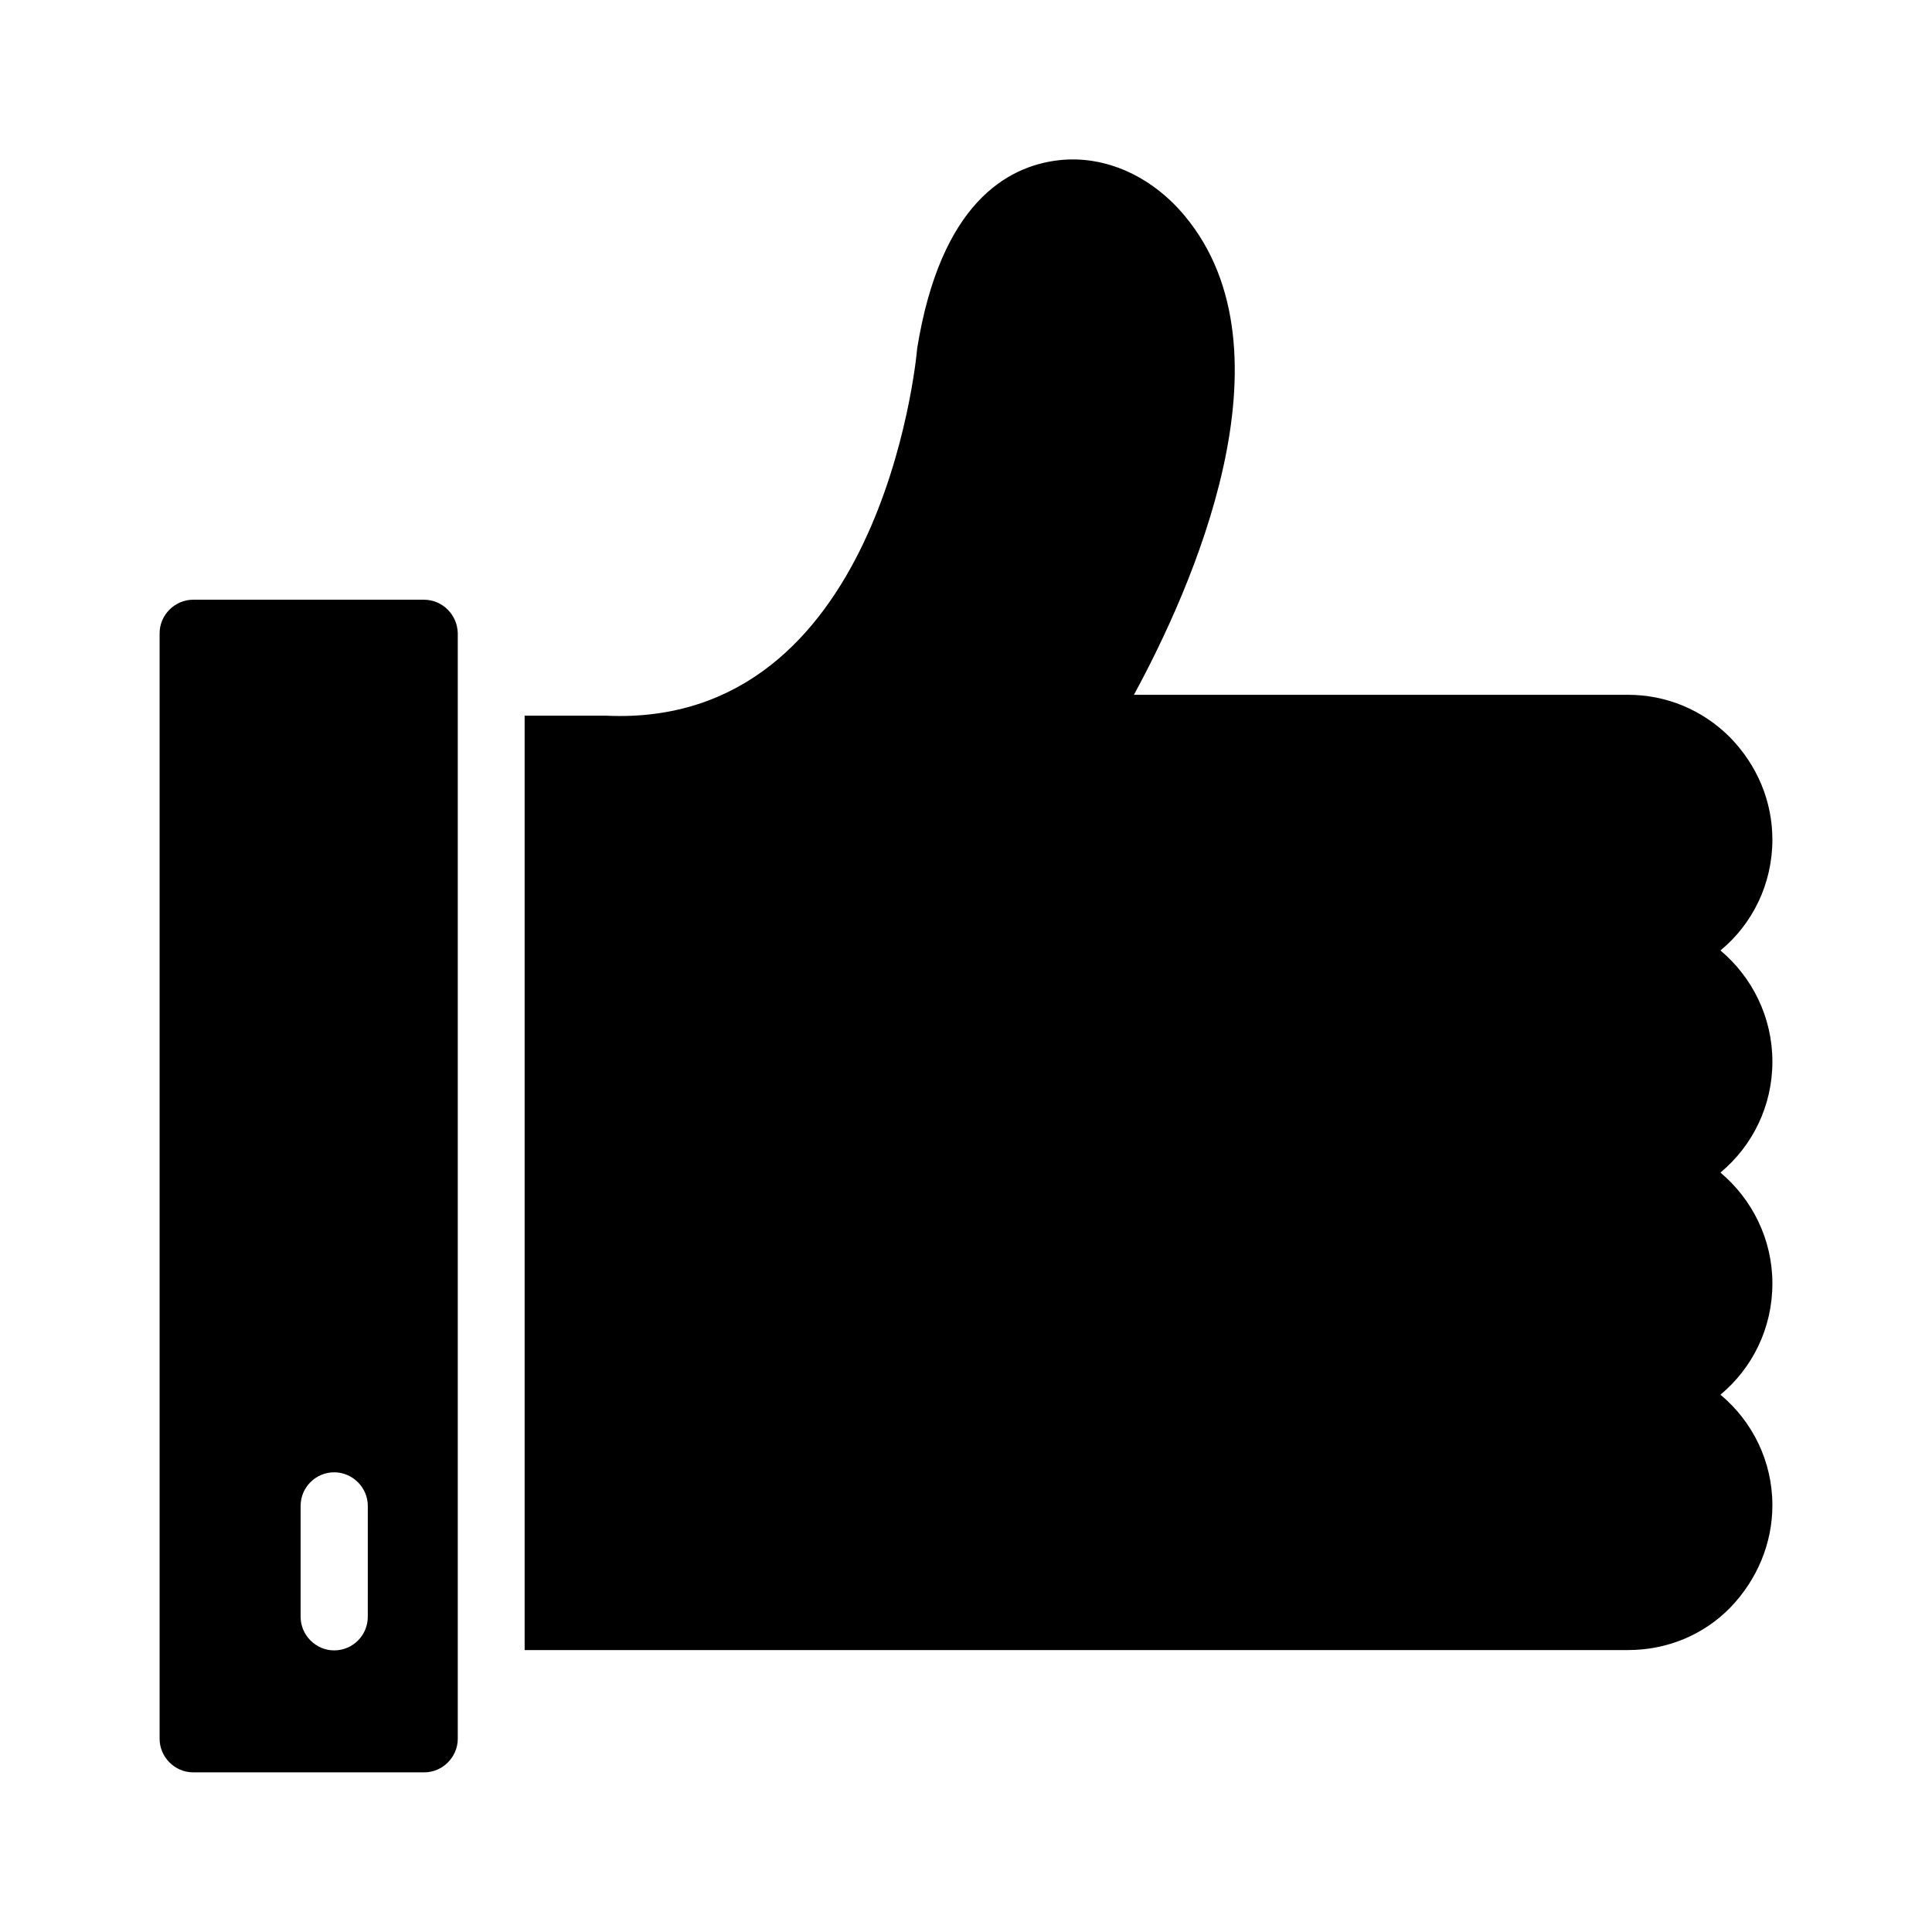
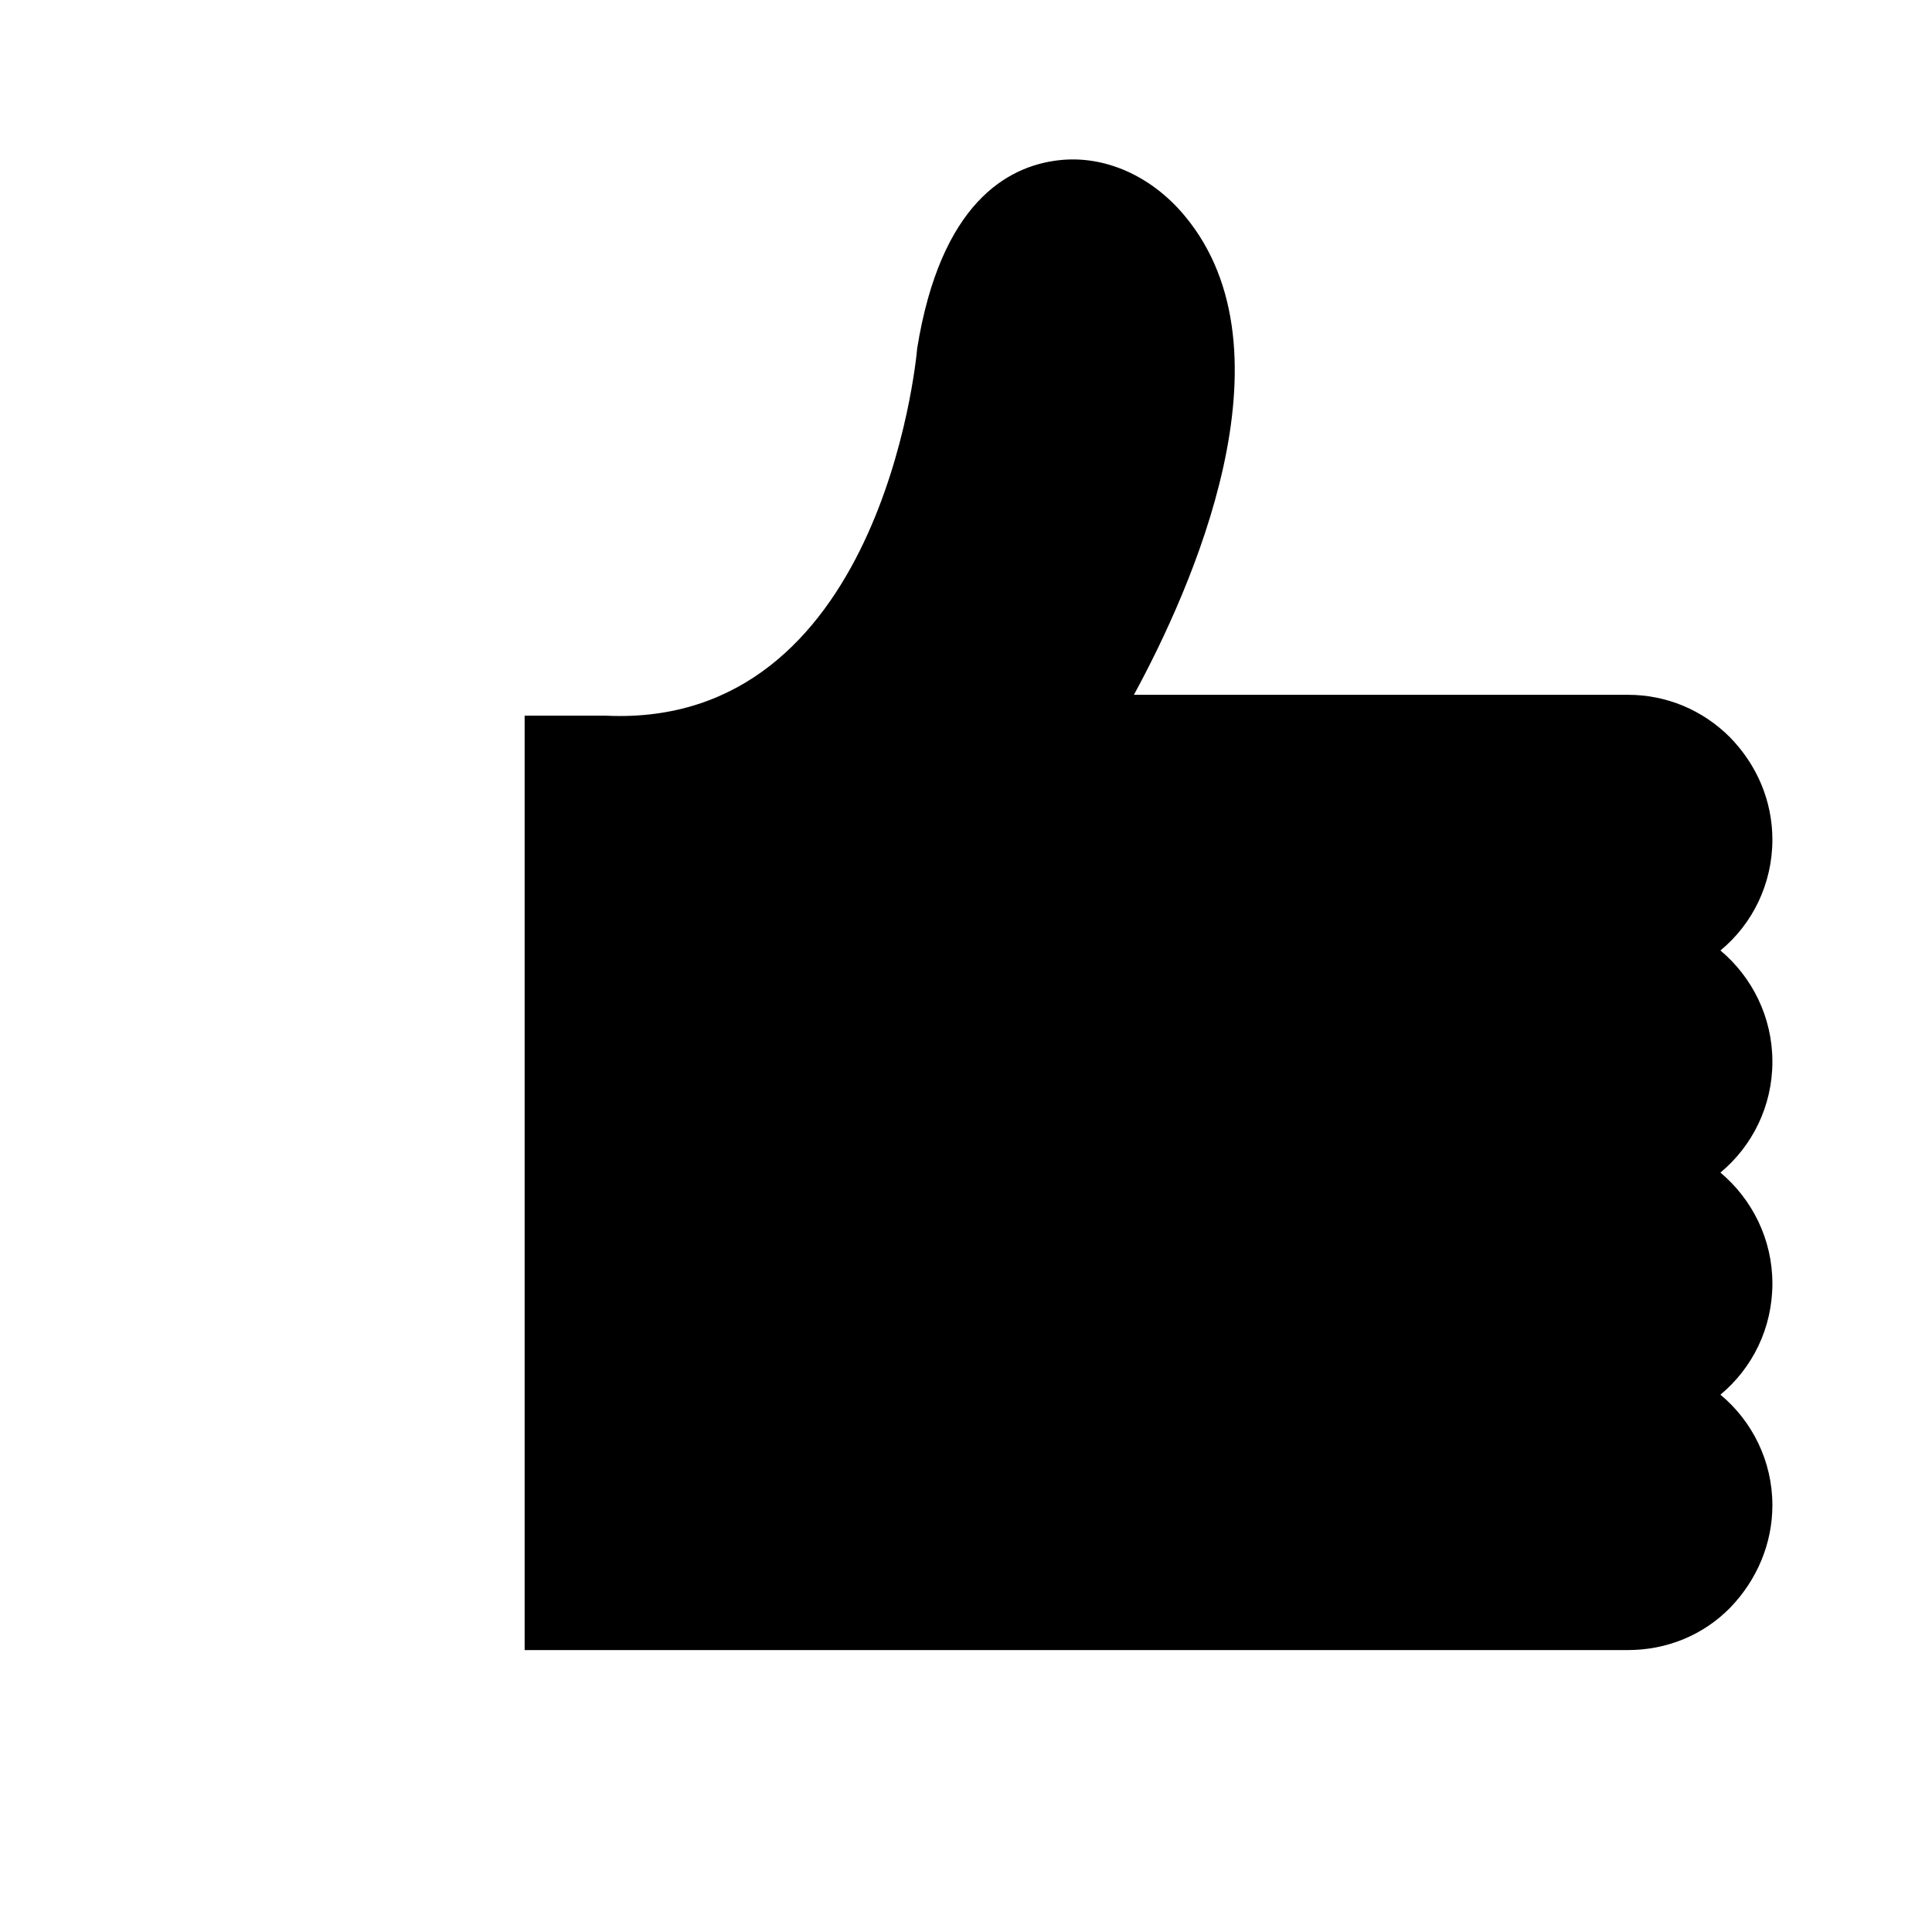
<svg xmlns="http://www.w3.org/2000/svg" fill="#000000" width="800px" height="800px" version="1.1" viewBox="144 144 512 512">
  <g>
    <path d="m613.7 366.5c0-10.16-4.031-19.734-11.25-27.121-7.223-7.223-16.793-11.25-27.039-11.25l-130.91-0.004c15.113-27.793 43.578-90.855 13.434-126.96-8.816-10.578-21.242-16.121-33.418-14.695-13.688 1.594-31.234 11.504-37.449 49.793-0.336 4.199-9.992 100.76-82.457 97.402h-21.578v247.62h292.38c10.41 0 20.07-4.031 27.121-11.25 7.137-7.391 11.168-17.047 11.168-27.121 0-11.754-5.375-22.336-13.77-29.305 8.48-7.055 13.77-17.633 13.77-29.473 0-11.754-5.375-22.336-13.77-29.391 8.48-7.055 13.77-17.633 13.77-29.391 0-11.84-5.375-22.418-13.77-29.473 8.477-6.965 13.77-17.629 13.77-29.383z" />
-     <path d="m256.33 302.93h-61.129c-4.871 0-8.902 4.031-8.902 8.902v292.96c0 4.871 4.031 8.902 8.902 8.902h61.211c4.871 0 8.902-4.031 8.902-8.902v-292.96c-0.082-4.871-4.031-8.902-8.984-8.902zm-14.863 269.54c0 4.953-4.031 8.902-8.902 8.902-4.867 0-8.898-4.031-8.898-8.902v-29.391c0-4.953 4.031-8.902 8.902-8.902s8.902 4.031 8.902 8.902z" />
  </g>
</svg>